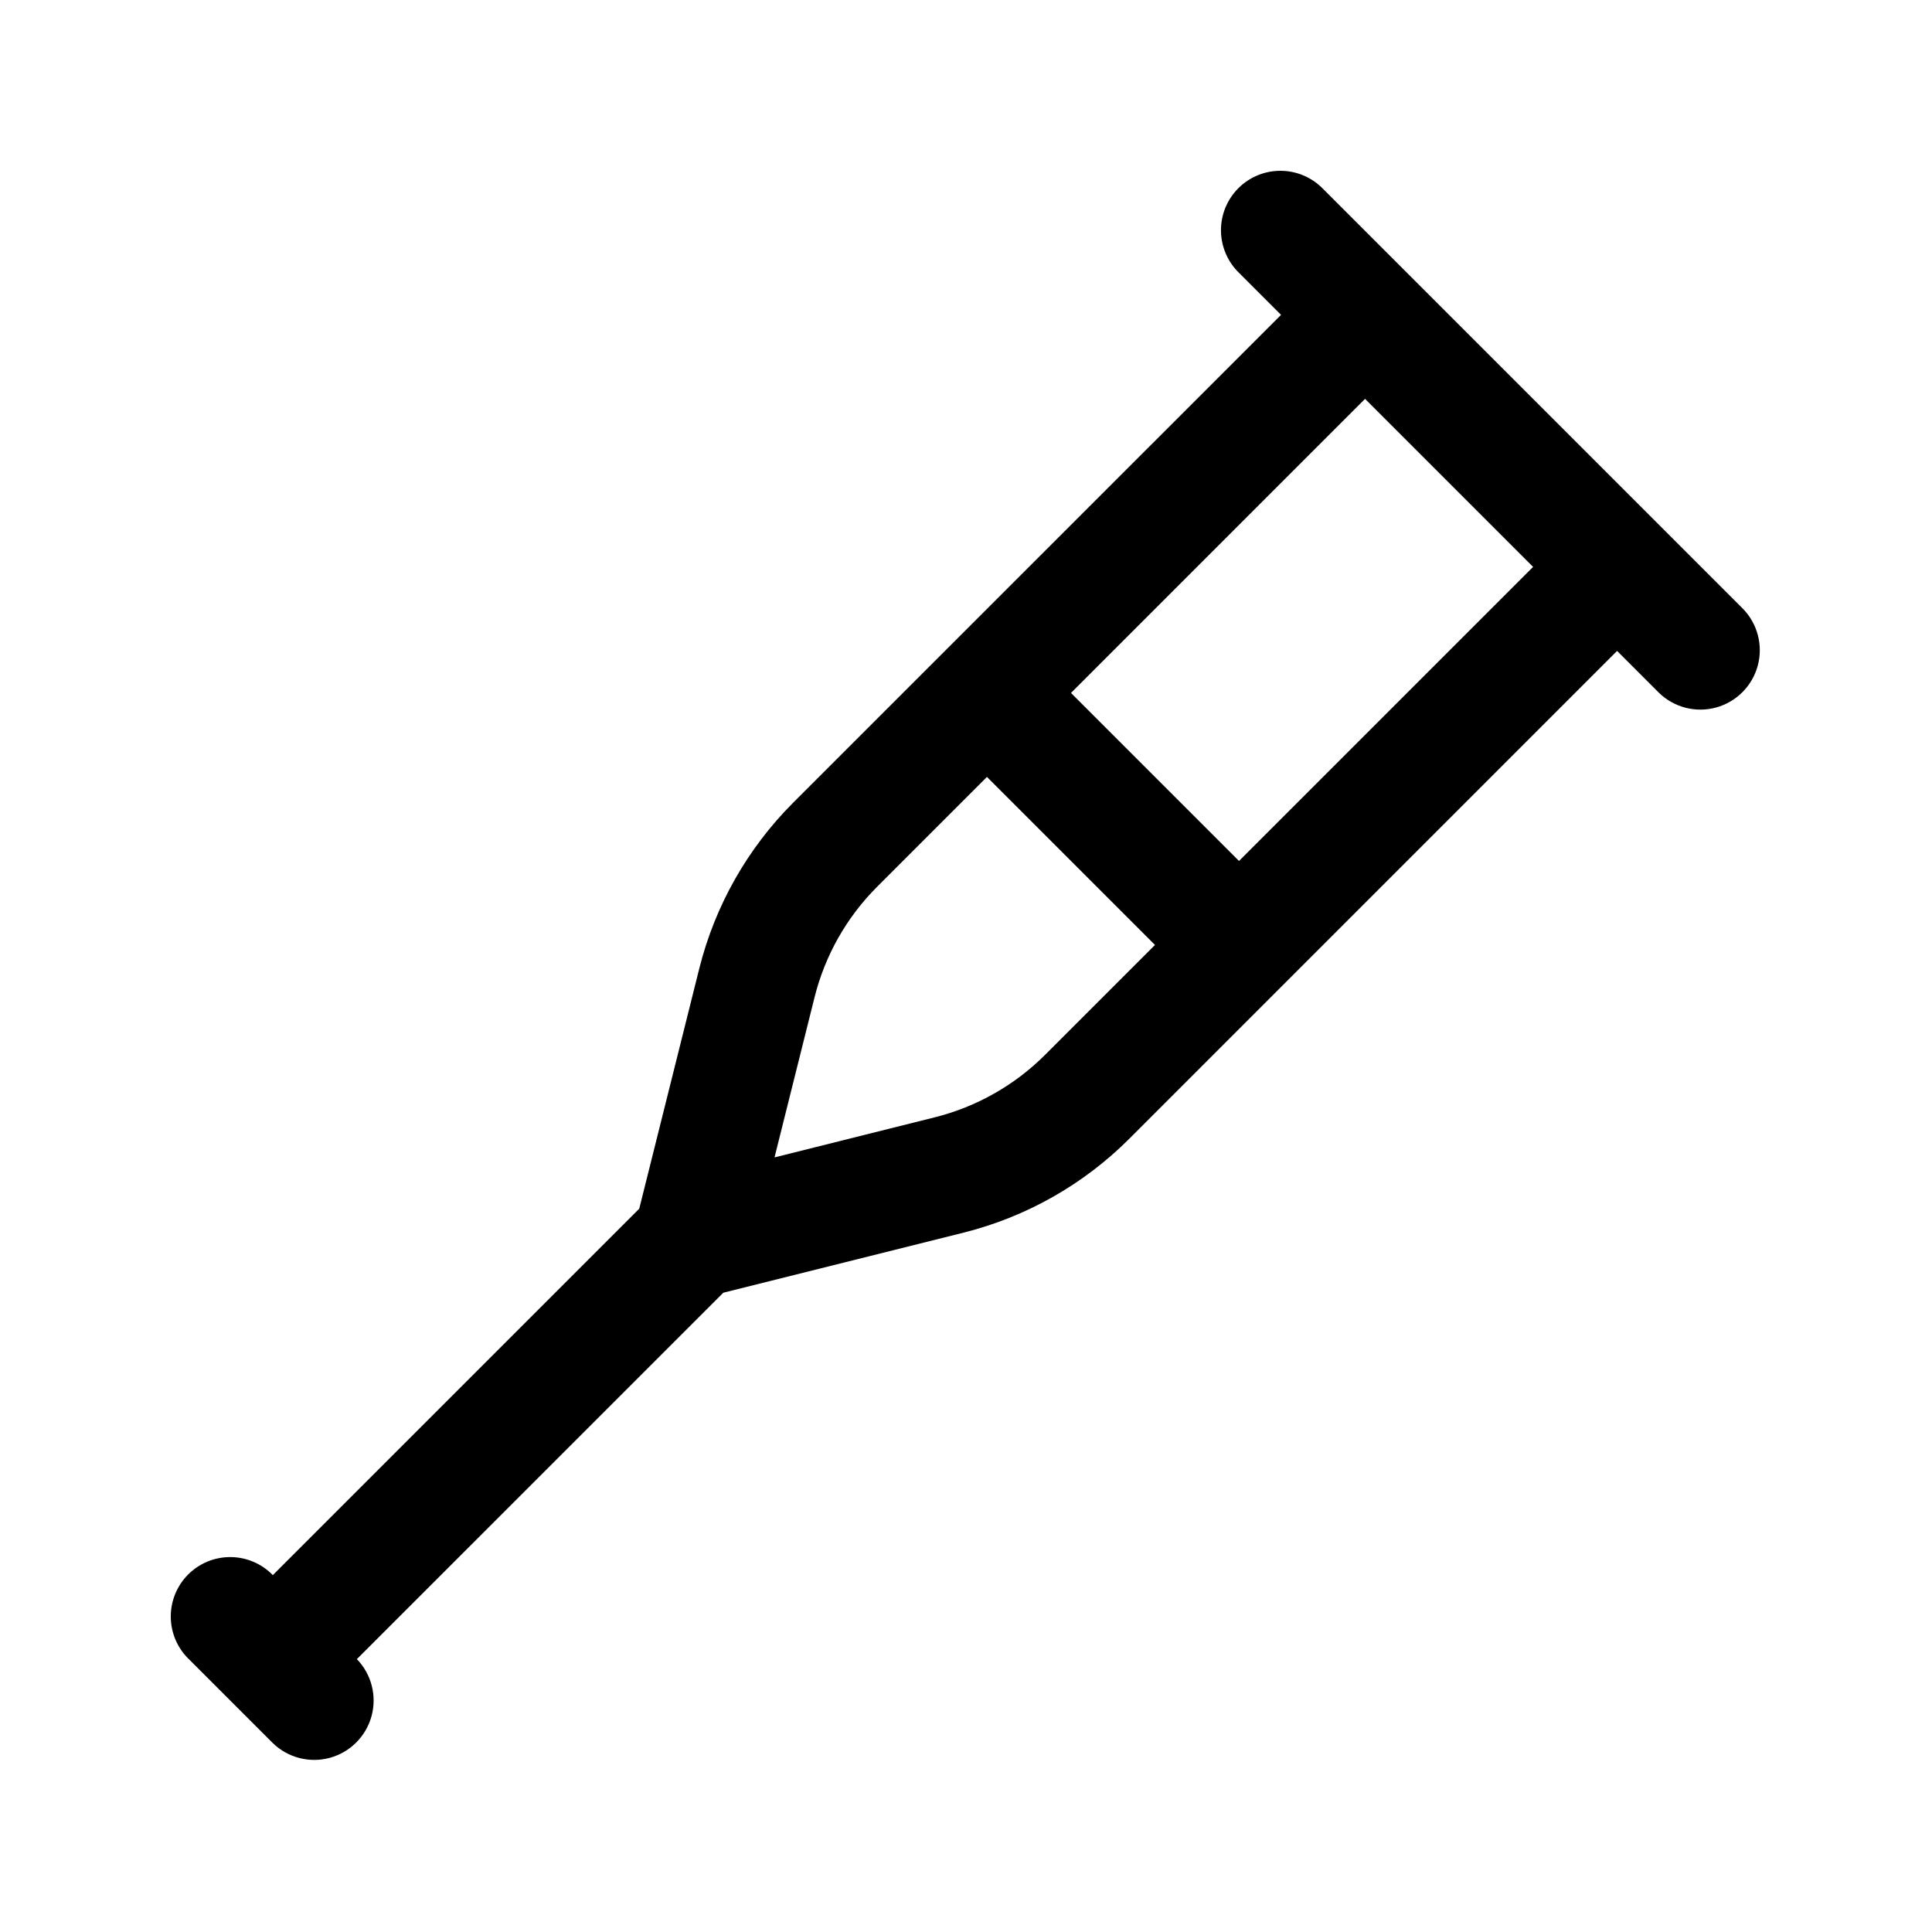
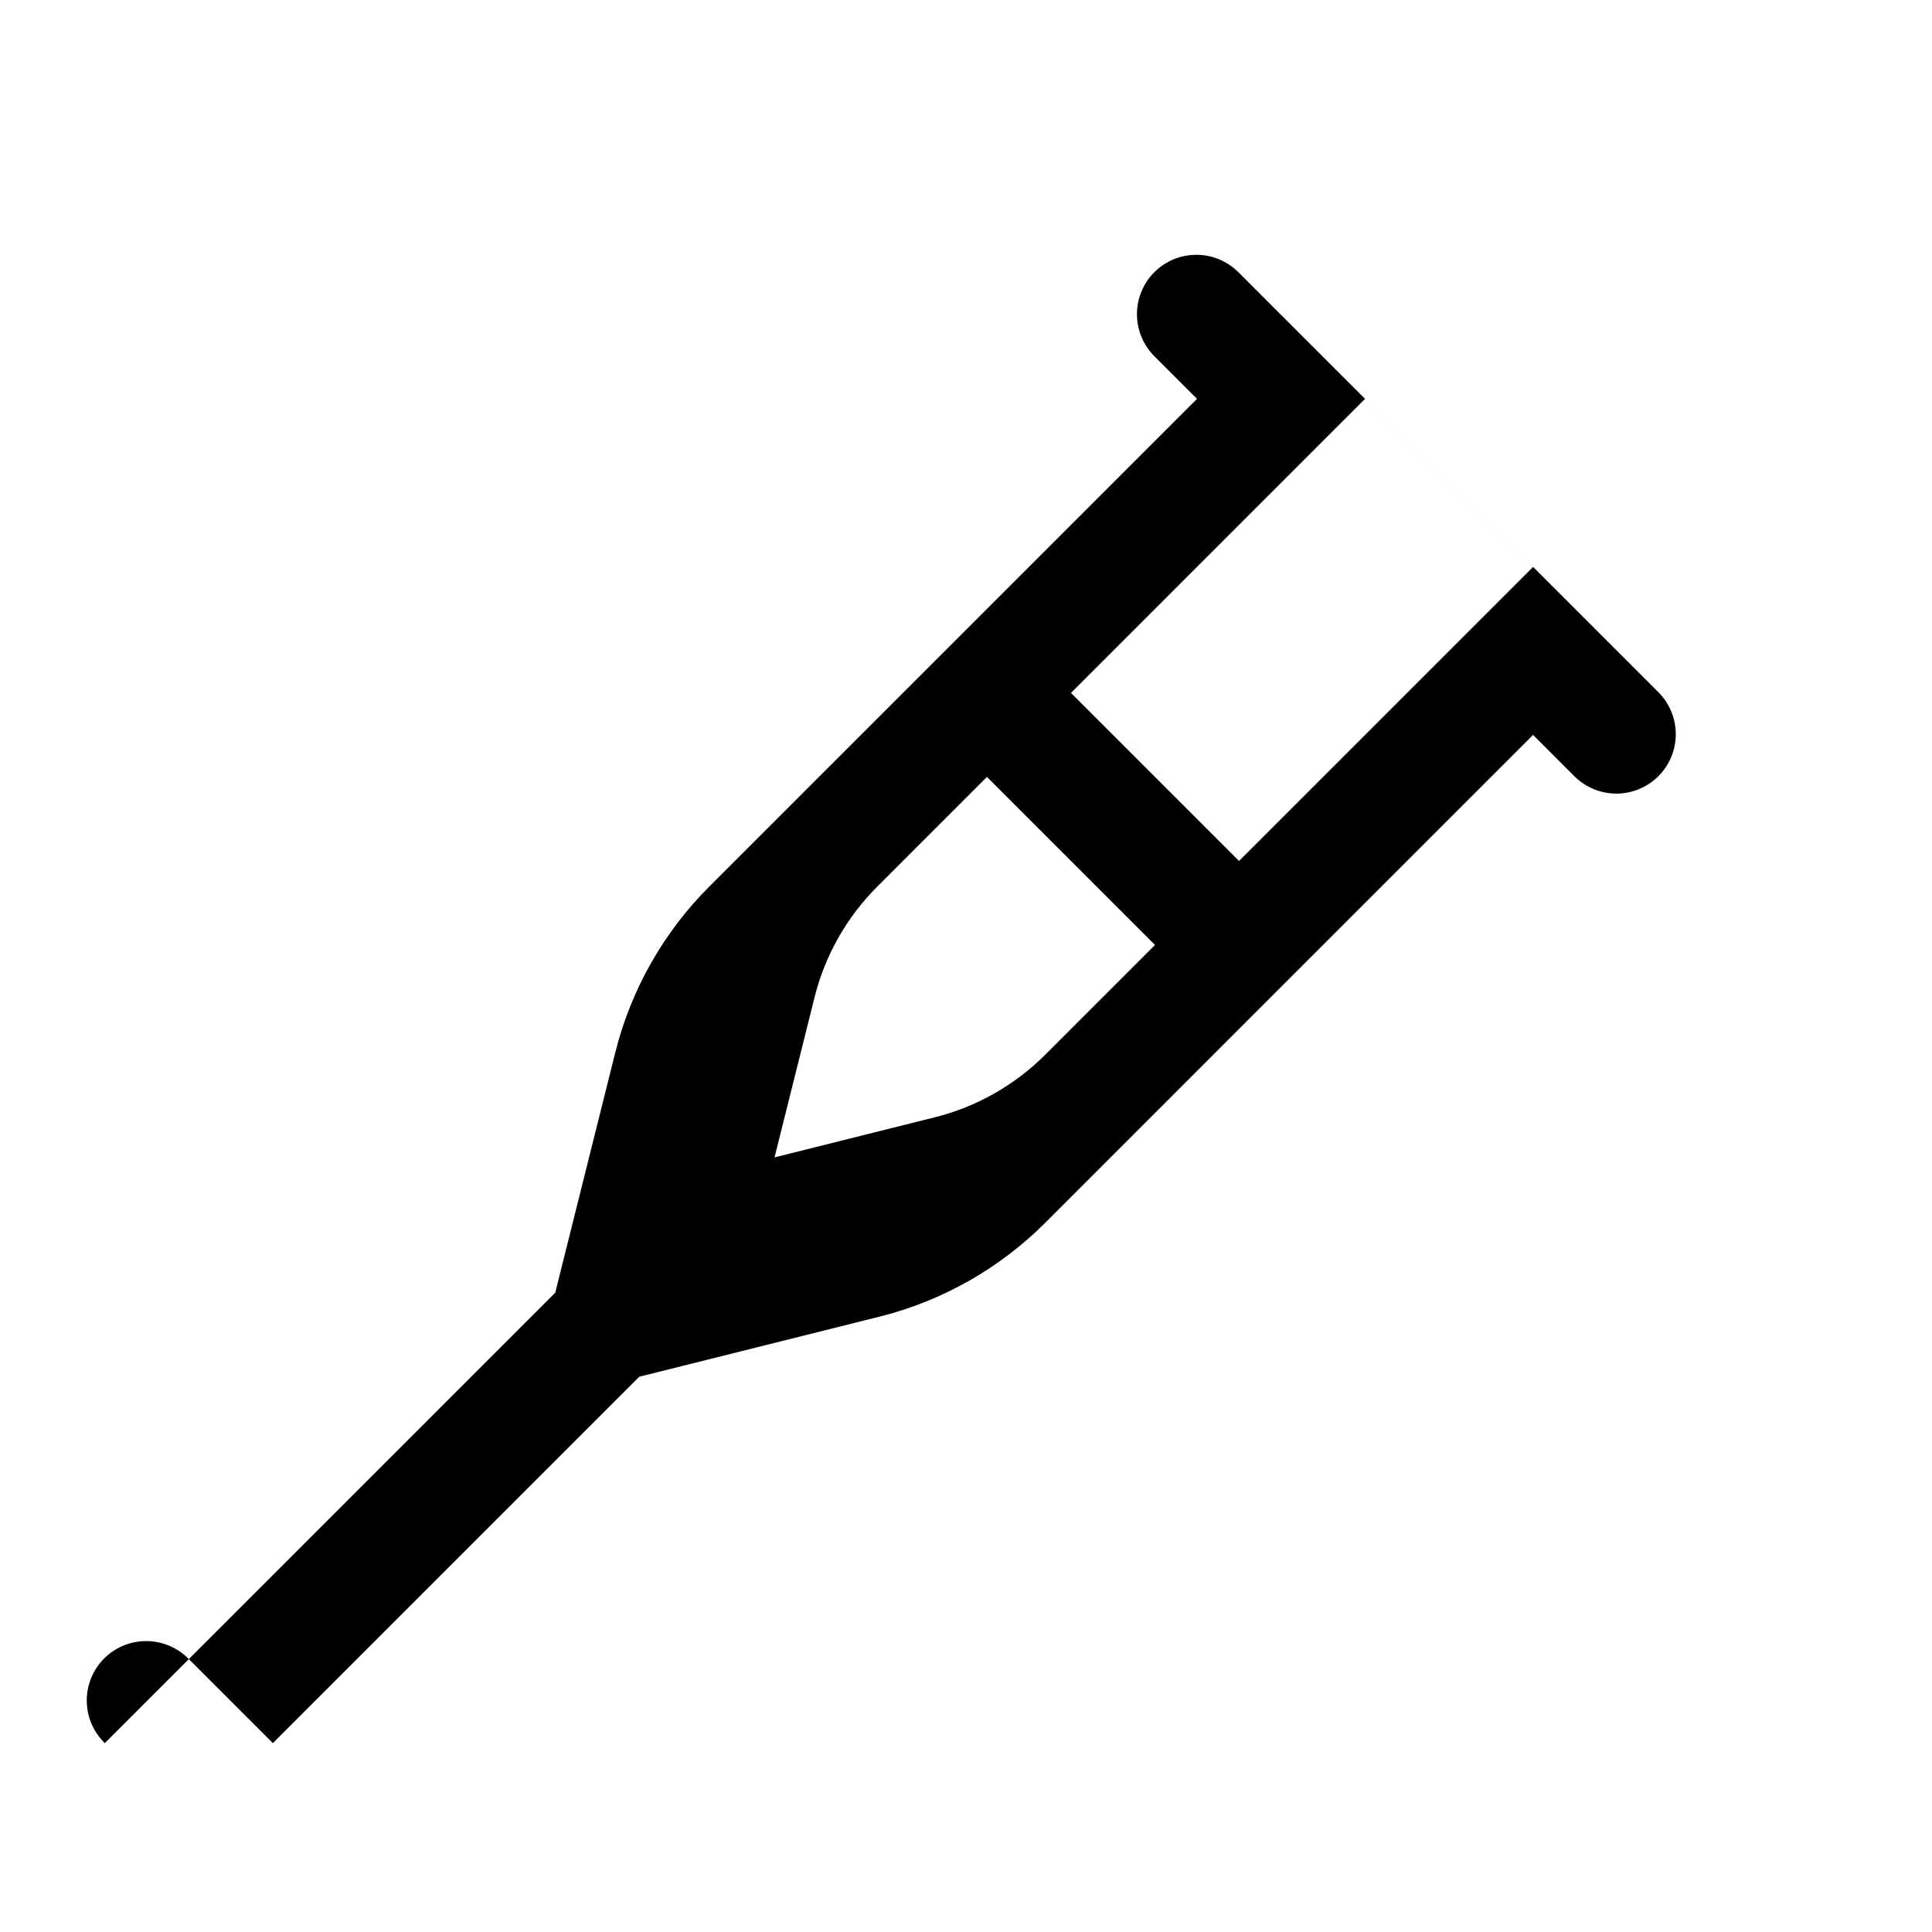
<svg xmlns="http://www.w3.org/2000/svg" fill="#000000" width="800px" height="800px" version="1.1" viewBox="144 144 512 512">
-   <path d="m194.04 583.68 11.117 11.117 0.016 0.023 0.023 0.016 11.117 11.117-0.004-0.004c3.996 3.879 9.742 5.356 15.113 3.887 5.371-1.469 9.566-5.664 11.035-11.035 1.469-5.367-0.008-11.117-3.883-15.113l97.109-97.105 63.68-15.922c16.605-4.164 31.773-12.75 43.883-24.852l129.3-129.31 11.137 11.137h-0.004c4 3.863 9.738 5.328 15.102 3.859 5.363-1.469 9.551-5.656 11.023-11.02 1.469-5.359 0.004-11.102-3.859-15.102l-111.33-111.33c-2.938-3.027-6.965-4.75-11.184-4.781-4.215-0.031-8.27 1.629-11.25 4.609-2.984 2.981-4.644 7.035-4.613 11.254 0.035 4.215 1.754 8.242 4.781 11.18l11.137 11.137-129.31 129.3c-12.098 12.113-20.684 27.277-24.848 43.883l-15.918 63.688-97.109 97.109c-2.934-3.027-6.965-4.75-11.18-4.781-4.219-0.031-8.27 1.629-11.254 4.609-2.981 2.984-4.641 7.039-4.609 11.254 0.031 4.219 1.754 8.246 4.781 11.18zm311.71-333.98 44.535 44.535-77.934 77.934-44.531-44.531zm-145.88 158.57c2.773-11.074 8.5-21.188 16.57-29.266l29.113-29.113 44.531 44.531-29.113 29.109c-8.074 8.07-18.188 13.801-29.266 16.574l-42.449 10.617z" />
+   <path d="m194.04 583.68 11.117 11.117 0.016 0.023 0.023 0.016 11.117 11.117-0.004-0.004l97.109-97.105 63.68-15.922c16.605-4.164 31.773-12.75 43.883-24.852l129.3-129.31 11.137 11.137h-0.004c4 3.863 9.738 5.328 15.102 3.859 5.363-1.469 9.551-5.656 11.023-11.02 1.469-5.359 0.004-11.102-3.859-15.102l-111.33-111.33c-2.938-3.027-6.965-4.75-11.184-4.781-4.215-0.031-8.27 1.629-11.25 4.609-2.984 2.981-4.644 7.035-4.613 11.254 0.035 4.215 1.754 8.242 4.781 11.18l11.137 11.137-129.31 129.3c-12.098 12.113-20.684 27.277-24.848 43.883l-15.918 63.688-97.109 97.109c-2.934-3.027-6.965-4.75-11.18-4.781-4.219-0.031-8.27 1.629-11.254 4.609-2.981 2.984-4.641 7.039-4.609 11.254 0.031 4.219 1.754 8.246 4.781 11.18zm311.71-333.98 44.535 44.535-77.934 77.934-44.531-44.531zm-145.88 158.57c2.773-11.074 8.5-21.188 16.57-29.266l29.113-29.113 44.531 44.531-29.113 29.109c-8.074 8.07-18.188 13.801-29.266 16.574l-42.449 10.617z" />
</svg>